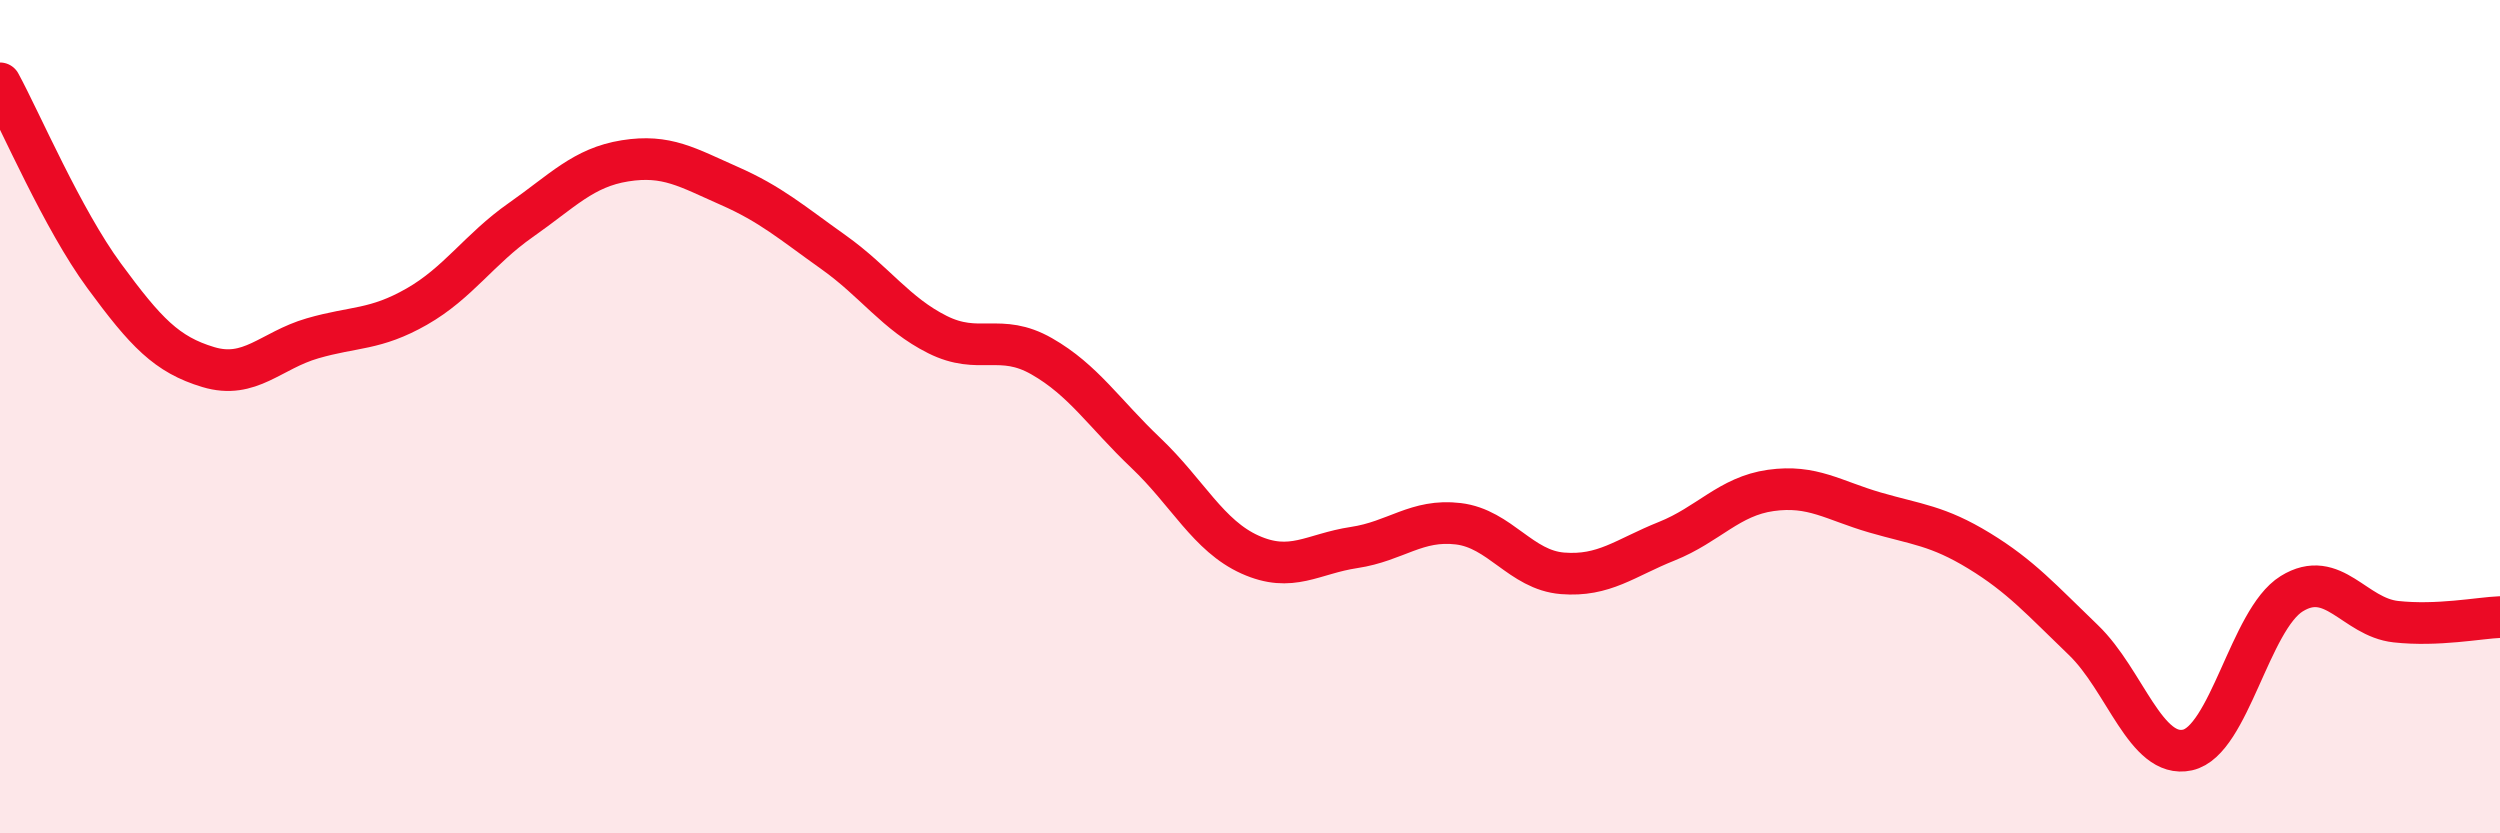
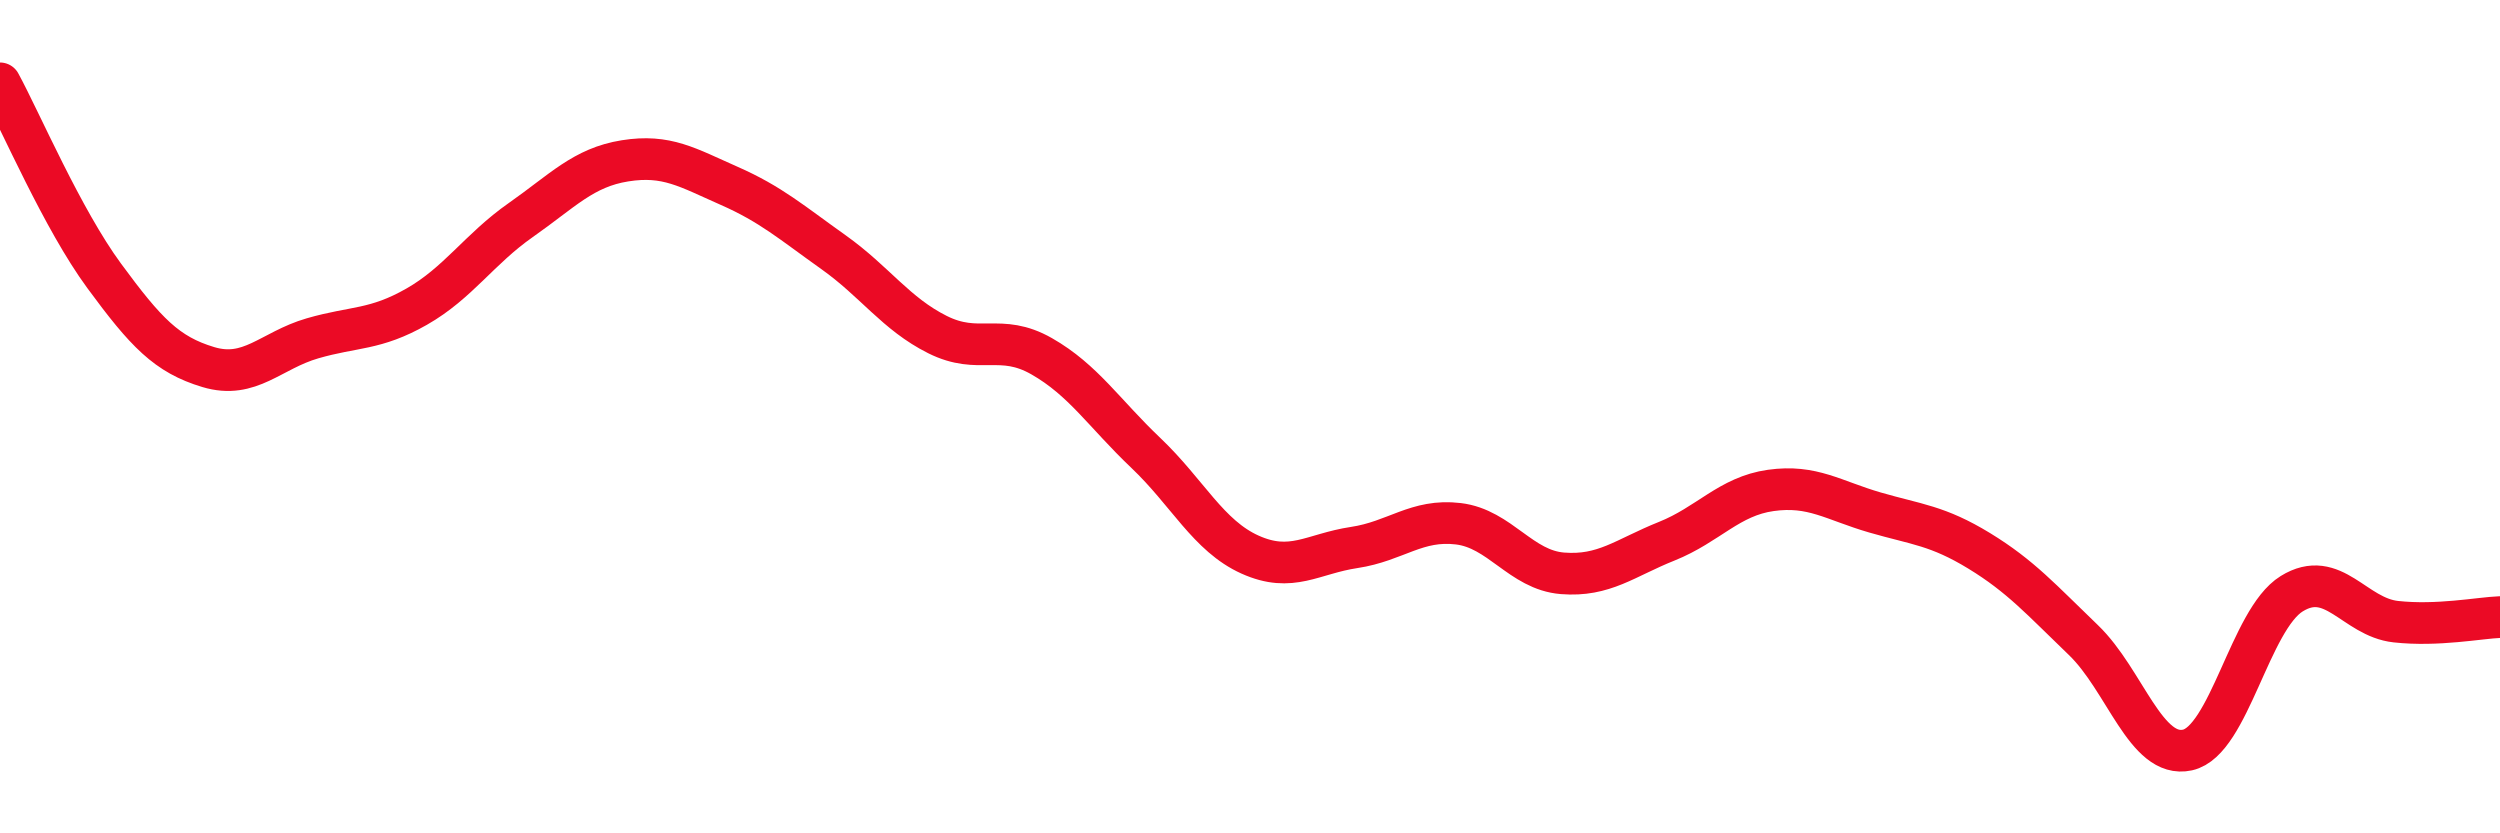
<svg xmlns="http://www.w3.org/2000/svg" width="60" height="20" viewBox="0 0 60 20">
-   <path d="M 0,2 C 0.5,2.92 1.5,5.26 2.5,6.62 C 3.5,7.98 4,8.51 5,8.81 C 6,9.11 6.5,8.41 7.5,8.12 C 8.5,7.83 9,7.93 10,7.36 C 11,6.79 11.5,5.98 12.5,5.28 C 13.5,4.58 14,4.02 15,3.86 C 16,3.7 16.5,4.02 17.5,4.46 C 18.5,4.9 19,5.34 20,6.05 C 21,6.76 21.5,7.53 22.5,8.03 C 23.5,8.53 24,7.98 25,8.55 C 26,9.12 26.5,9.92 27.5,10.87 C 28.5,11.82 29,12.86 30,13.31 C 31,13.76 31.5,13.29 32.5,13.14 C 33.5,12.99 34,12.45 35,12.57 C 36,12.69 36.5,13.68 37.5,13.76 C 38.5,13.84 39,13.39 40,12.99 C 41,12.59 41.5,11.91 42.5,11.77 C 43.5,11.63 44,12.01 45,12.3 C 46,12.59 46.5,12.61 47.5,13.22 C 48.5,13.83 49,14.4 50,15.36 C 51,16.32 51.5,18.22 52.5,18 C 53.5,17.78 54,14.87 55,14.25 C 56,13.63 56.5,14.81 57.5,14.92 C 58.5,15.03 59.5,14.83 60,14.81L60 20L0 20Z" fill="#EB0A25" opacity="0.1" stroke-linecap="round" stroke-linejoin="round" />
  <path d="M 0,2 C 0.5,2.92 1.5,5.26 2.5,6.62 C 3.5,7.98 4,8.51 5,8.81 C 6,9.11 6.5,8.41 7.5,8.12 C 8.5,7.83 9,7.93 10,7.36 C 11,6.79 11.5,5.98 12.5,5.28 C 13.5,4.58 14,4.02 15,3.86 C 16,3.7 16.5,4.02 17.5,4.46 C 18.5,4.9 19,5.34 20,6.05 C 21,6.76 21.5,7.53 22.5,8.03 C 23.5,8.53 24,7.98 25,8.55 C 26,9.12 26.5,9.92 27.5,10.87 C 28.5,11.82 29,12.86 30,13.31 C 31,13.76 31.5,13.29 32.5,13.14 C 33.5,12.99 34,12.45 35,12.57 C 36,12.69 36.5,13.68 37.5,13.76 C 38.5,13.84 39,13.39 40,12.99 C 41,12.59 41.5,11.91 42.5,11.77 C 43.5,11.63 44,12.01 45,12.3 C 46,12.59 46.5,12.61 47.5,13.22 C 48.5,13.83 49,14.4 50,15.36 C 51,16.32 51.5,18.22 52.5,18 C 53.5,17.78 54,14.87 55,14.25 C 56,13.63 56.5,14.81 57.5,14.92 C 58.5,15.03 59.5,14.83 60,14.81" stroke="#EB0A25" stroke-width="1" fill="none" stroke-linecap="round" stroke-linejoin="round" />
</svg>